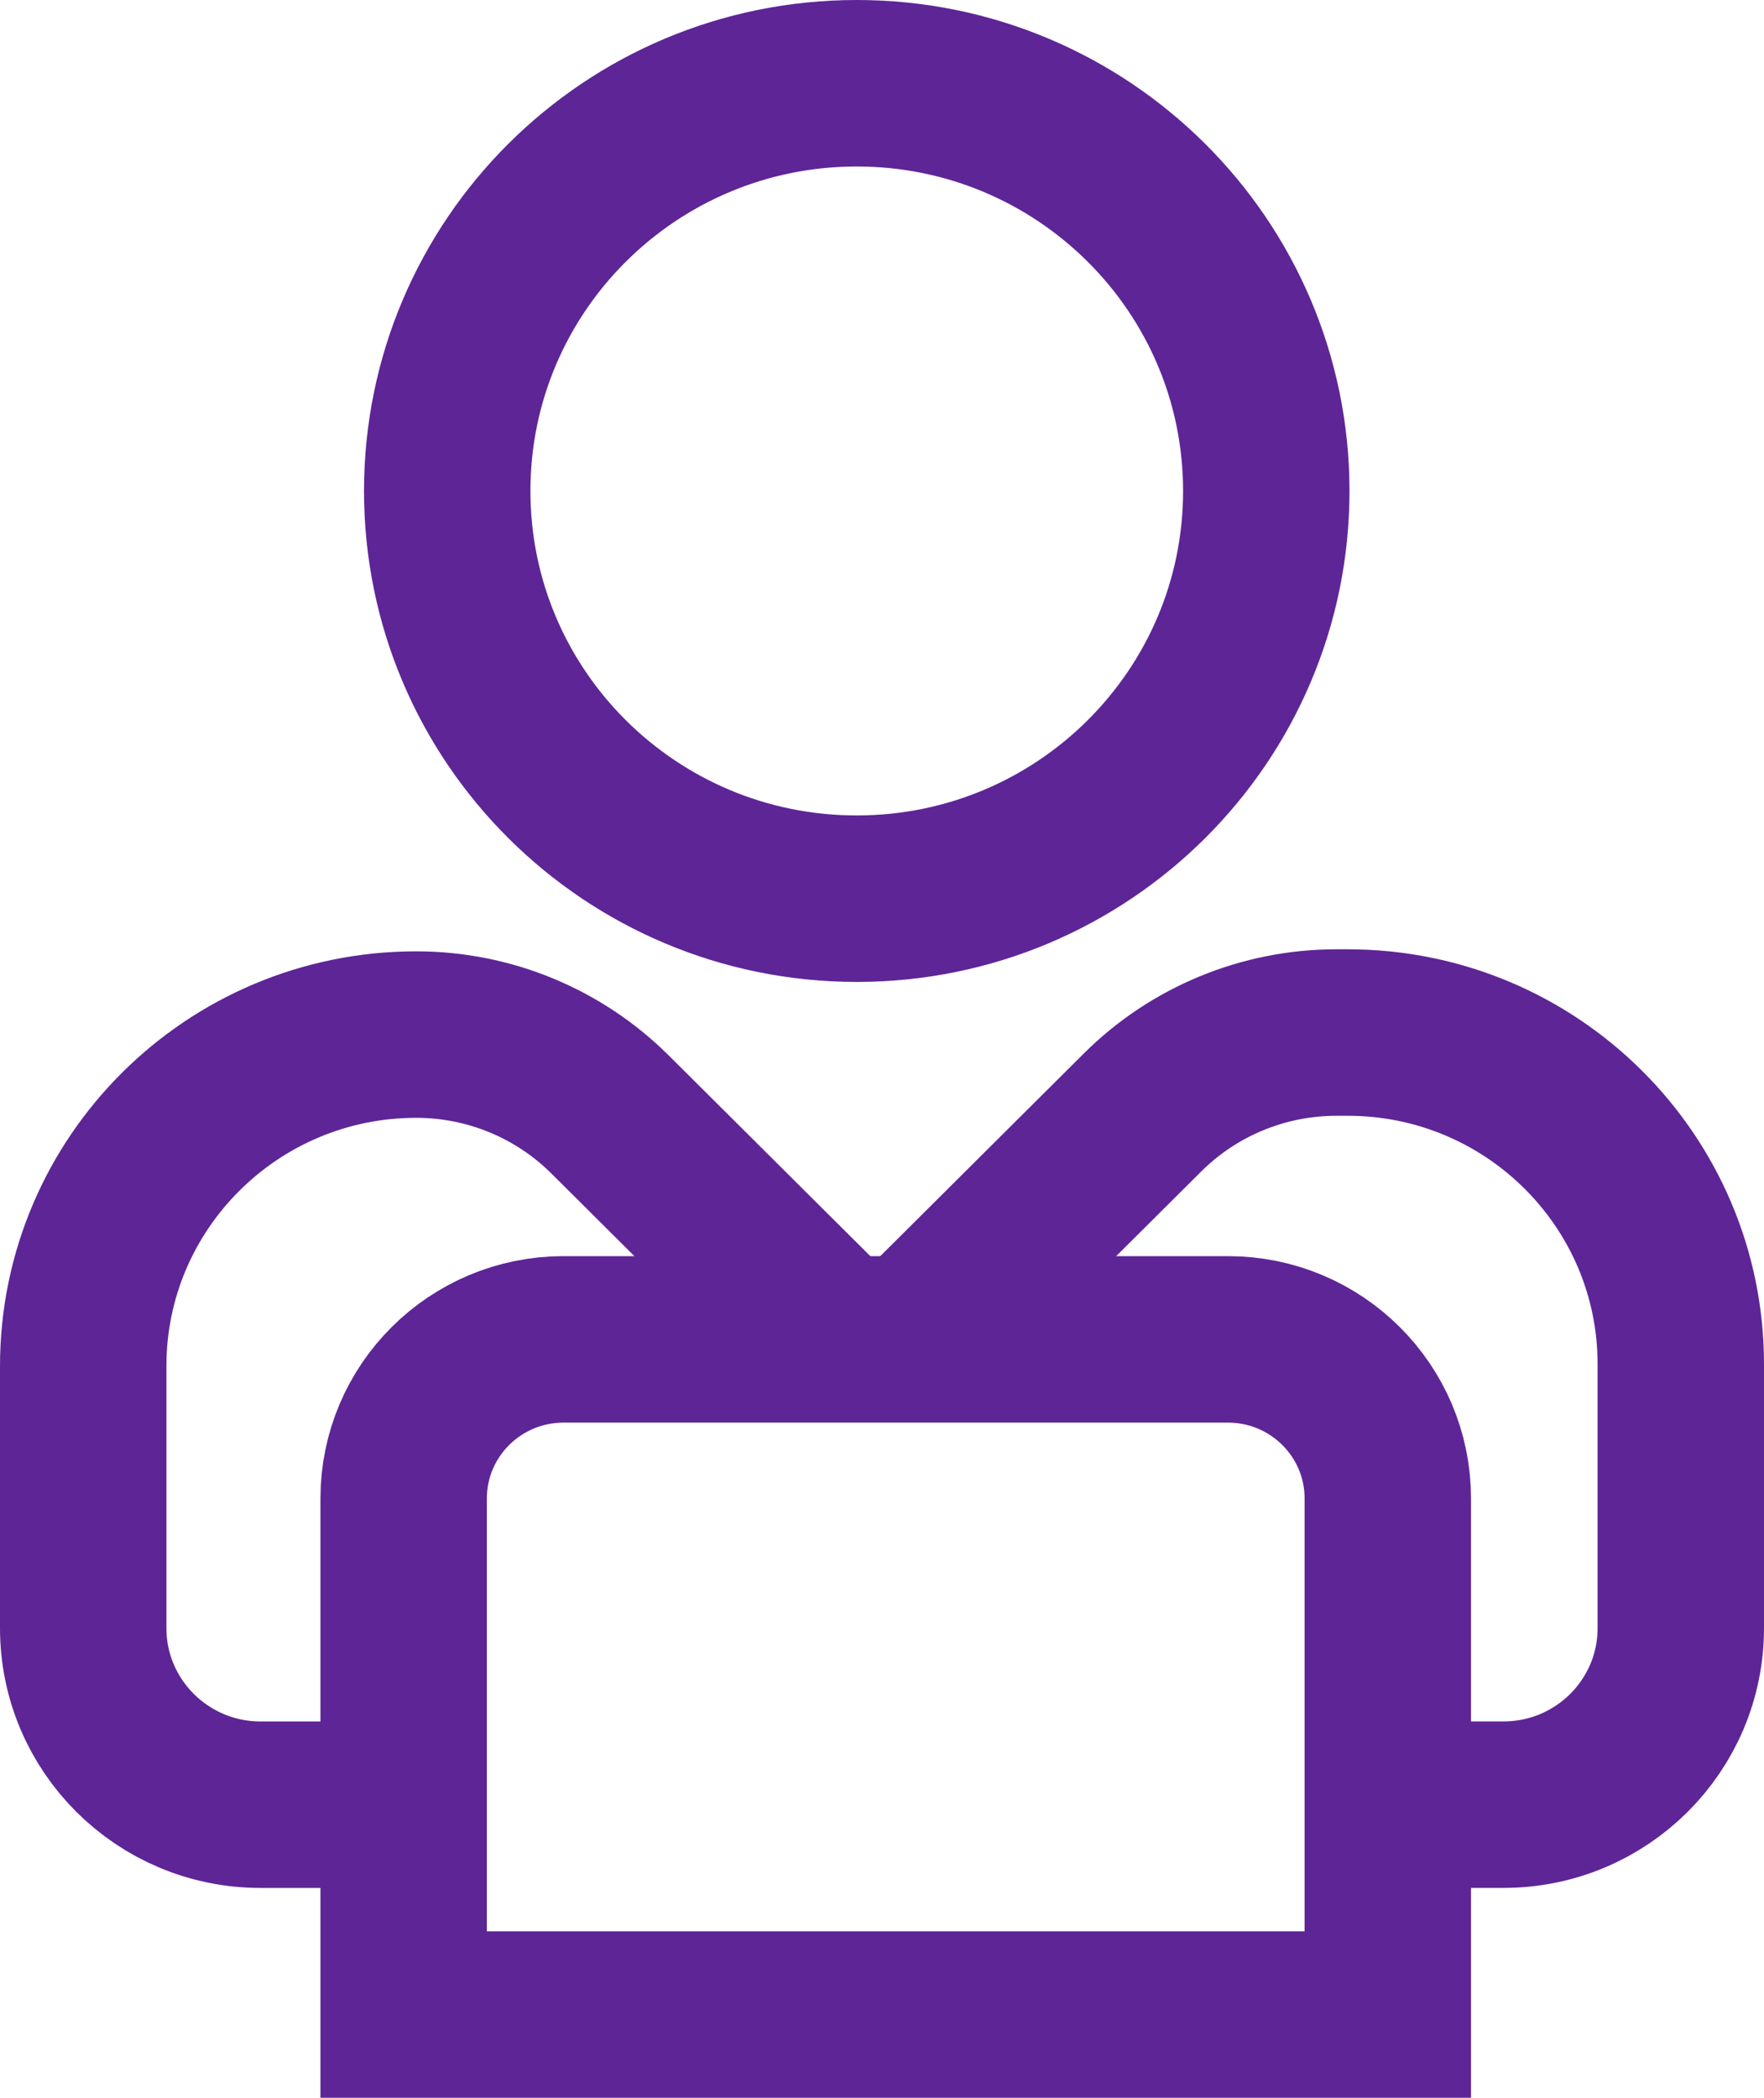
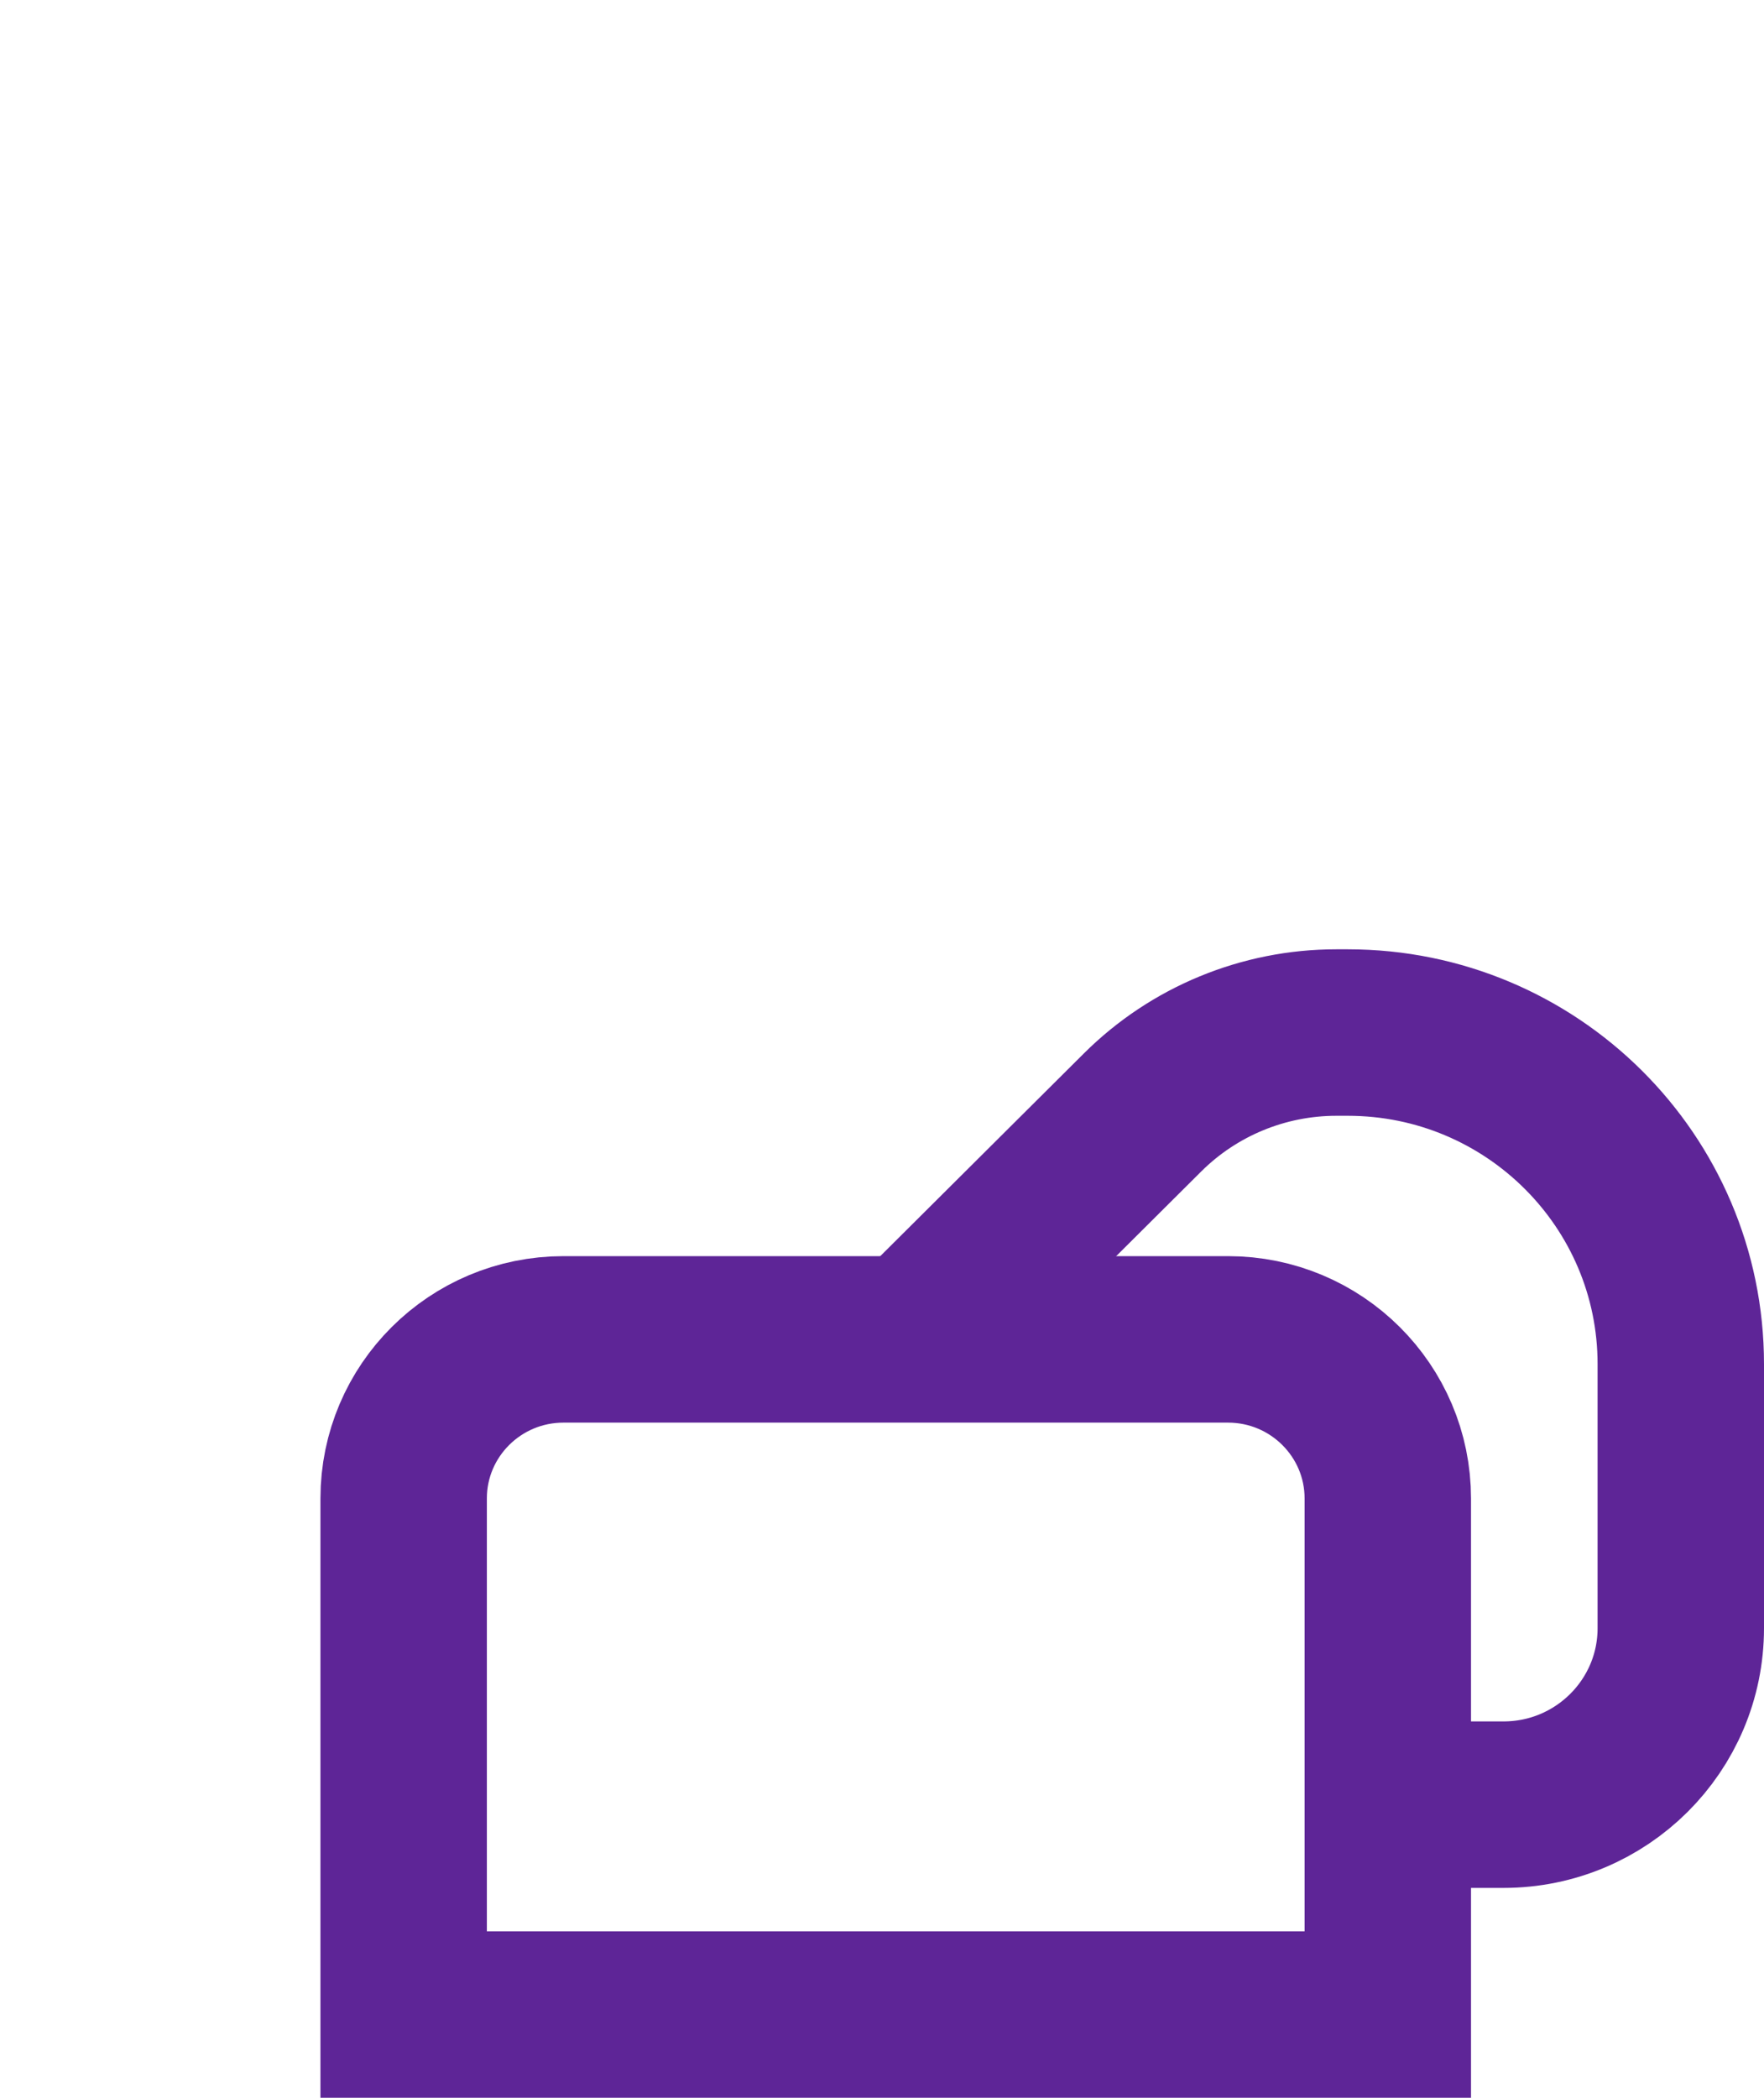
<svg xmlns="http://www.w3.org/2000/svg" width="53px" height="63px" viewBox="0 0 53 63" version="1.1">
  <title>icon-access-assistance</title>
  <g id="R01-IR00-Copy" stroke="none" stroke-width="1" fill="none" fill-rule="evenodd">
    <g id="Patient-Services" transform="translate(-933.5, -1301.5)" stroke="#5E2597" stroke-width="5">
      <g id="Patient-Services-resources" transform="translate(320, 1027)">
        <g id="Access-assistance" transform="translate(432, 198)">
          <g id="icon-access-assistance" transform="translate(184, 79)">
-             <path d="M35.546,12.244 C35.546,19.007 30.037,24.489 23.241,24.489 C16.446,24.489 10.937,19.007 10.937,12.244 C10.937,5.482 16.446,0 23.241,0 C30.037,0 35.546,5.482 35.546,12.244 Z" id="Stroke-1" />
            <path d="M38.397,51.697 L42.673,51.697 C45.615,51.697 48,49.324 48,46.396 L48,38.467 C48,32.968 43.52,28.509 37.994,28.509 L37.65,28.509 C35.466,28.509 33.371,29.373 31.827,30.91 L24.848,37.855" id="Stroke-3" />
-             <path d="M22.749,37.855 L15.83,30.97 C14.285,29.433 12.191,28.57 10.006,28.57 L10.006,28.57 C4.481,28.57 0,33.028 0,38.527 L0,46.396 C0,49.324 2.386,51.698 5.327,51.698 L9.588,51.698" id="Stroke-5" />
            <path d="M39.197,58 L9.628,58 L9.628,42.502 C9.628,39.864 11.778,37.724 14.43,37.724 L34.396,37.724 C37.048,37.724 39.197,39.864 39.197,42.502 L39.197,58 Z" id="Stroke-7" />
          </g>
        </g>
      </g>
    </g>
  </g>
</svg>